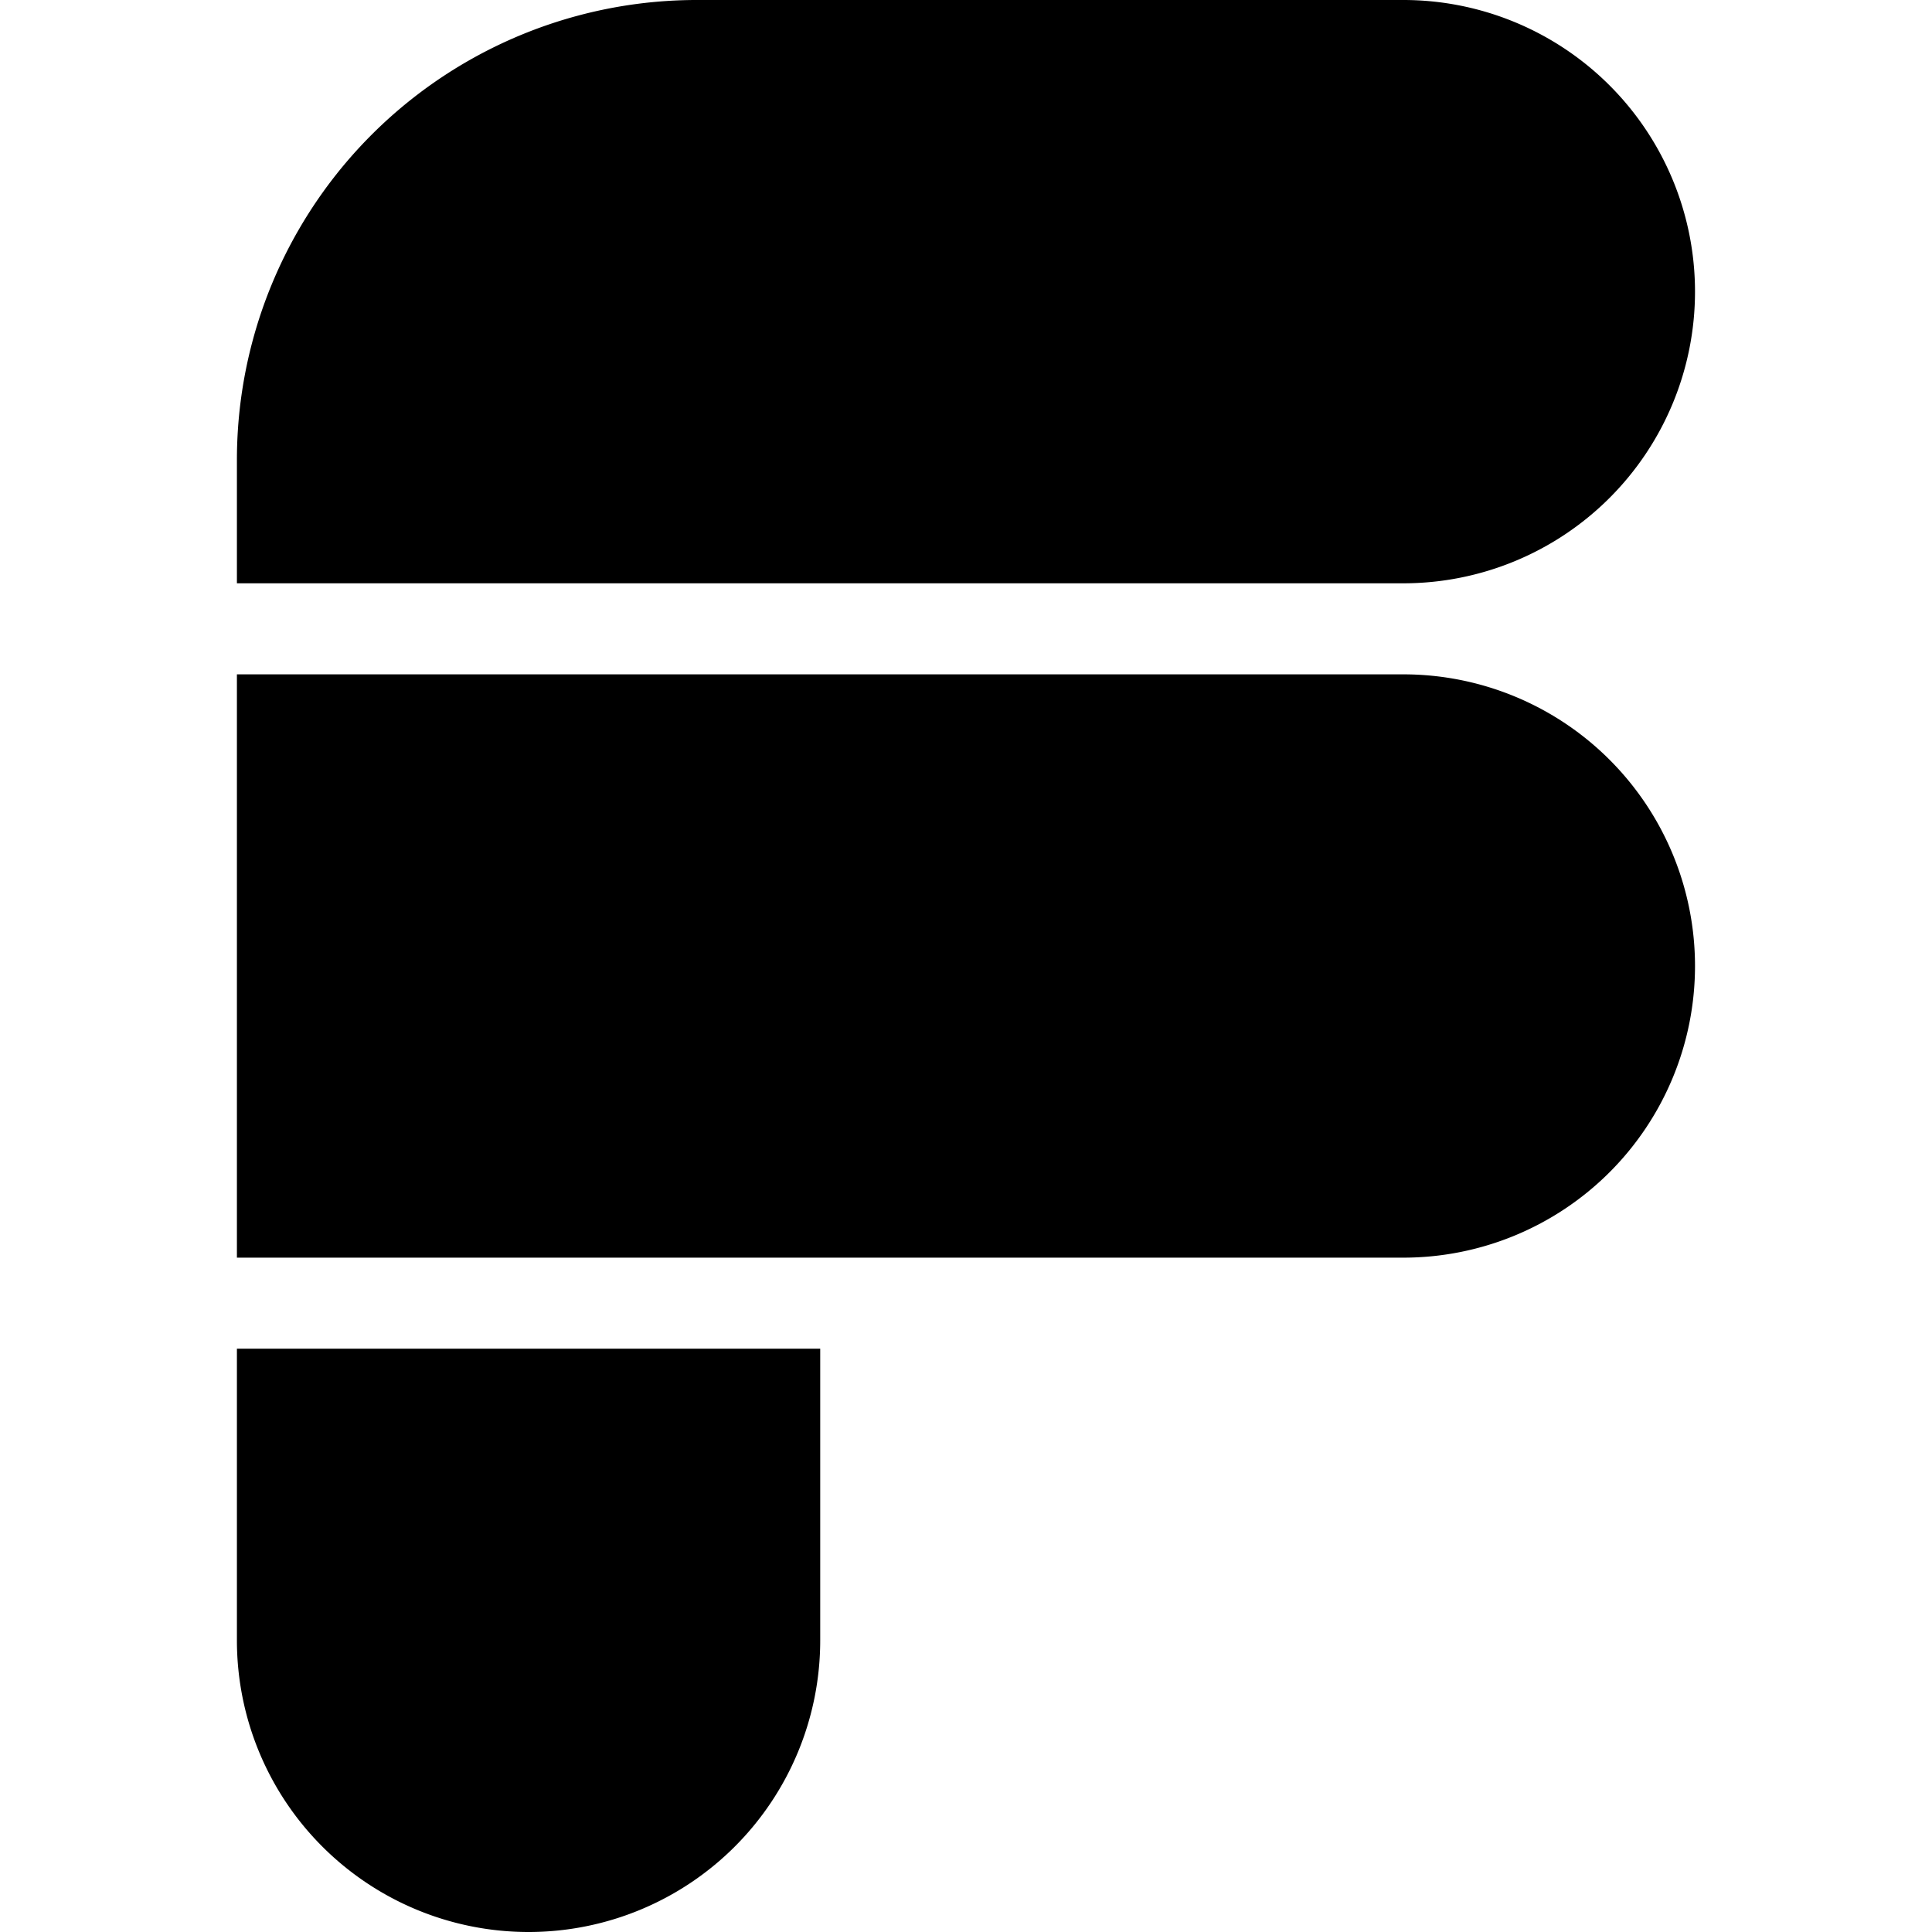
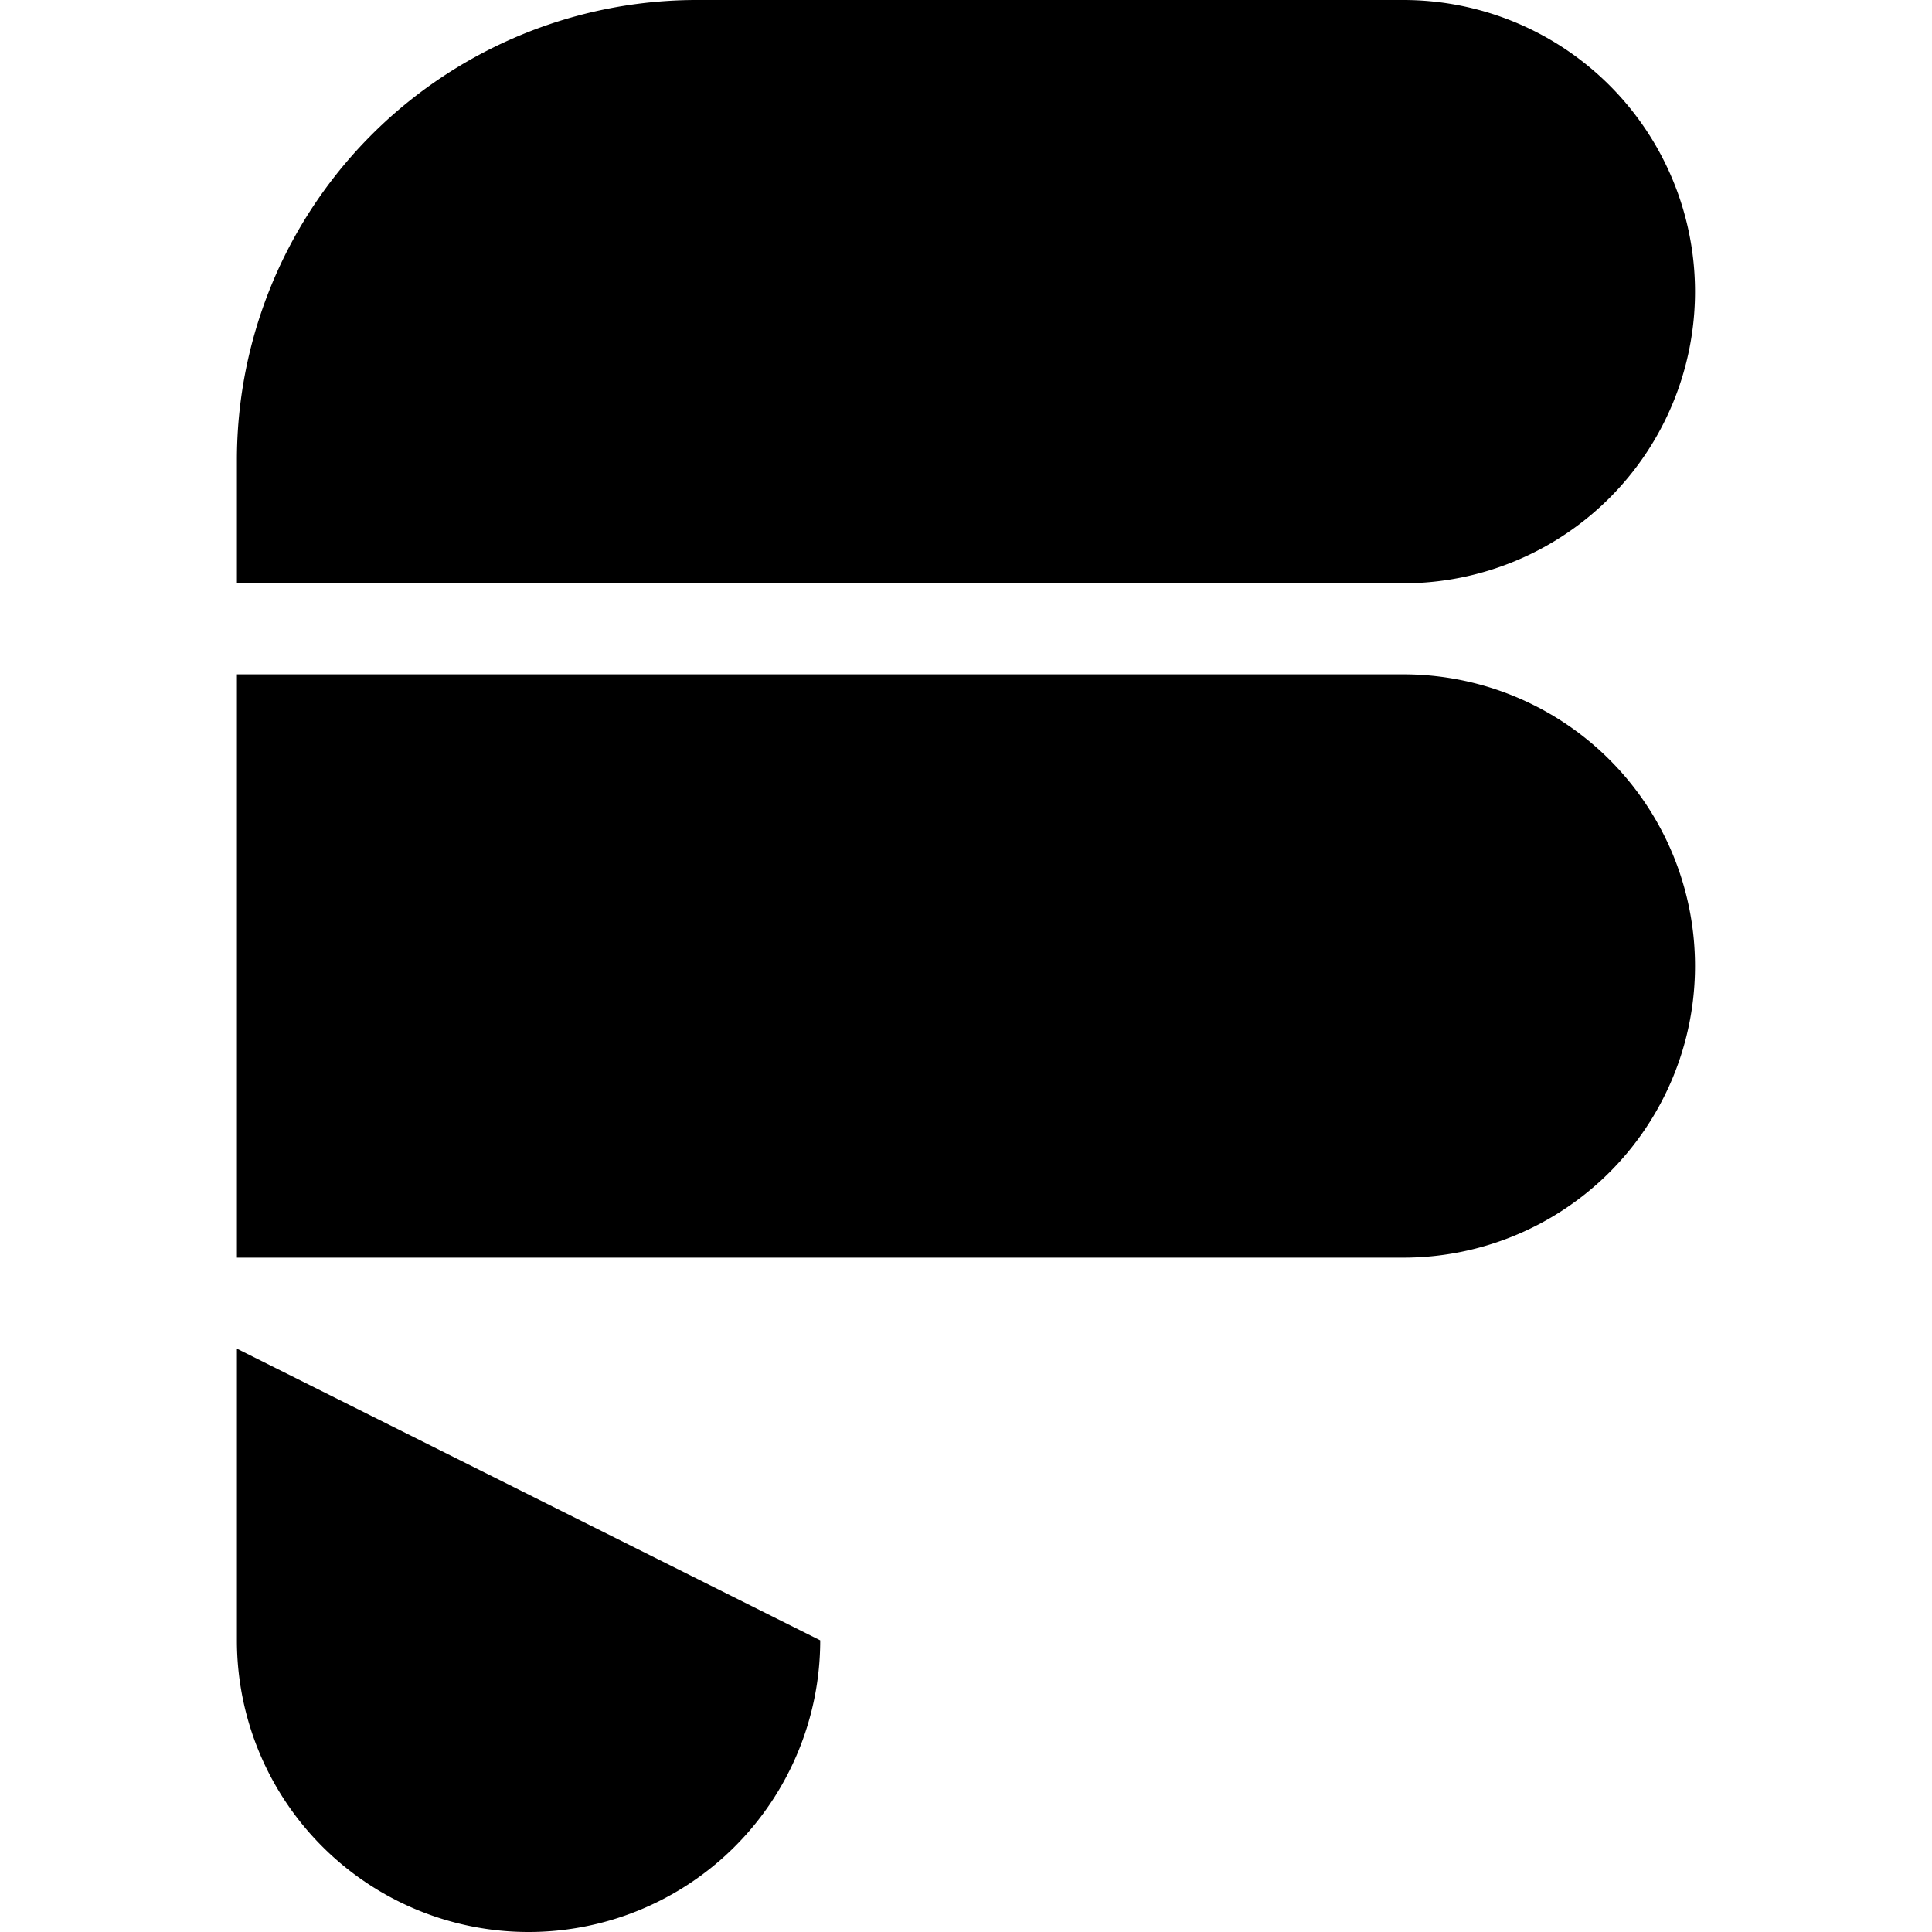
<svg xmlns="http://www.w3.org/2000/svg" width="1em" height="1em" viewBox="0 0 24 24">
-   <path fill="currentColor" d="M8.658 0a5.714 5.714 0 0 0-5.715 5.714v1.532h14.49a3.623 3.623 0 0 0 0-7.246ZM2.943 8.377v7.246h14.49a3.623 3.623 0 0 0 0-7.246zm0 8.377v3.623a3.623 3.623 0 0 0 7.246 0v-3.623z" />
+   <path fill="currentColor" d="M8.658 0a5.714 5.714 0 0 0-5.715 5.714v1.532h14.49a3.623 3.623 0 0 0 0-7.246ZM2.943 8.377v7.246h14.49a3.623 3.623 0 0 0 0-7.246zm0 8.377v3.623a3.623 3.623 0 0 0 7.246 0z" />
</svg>